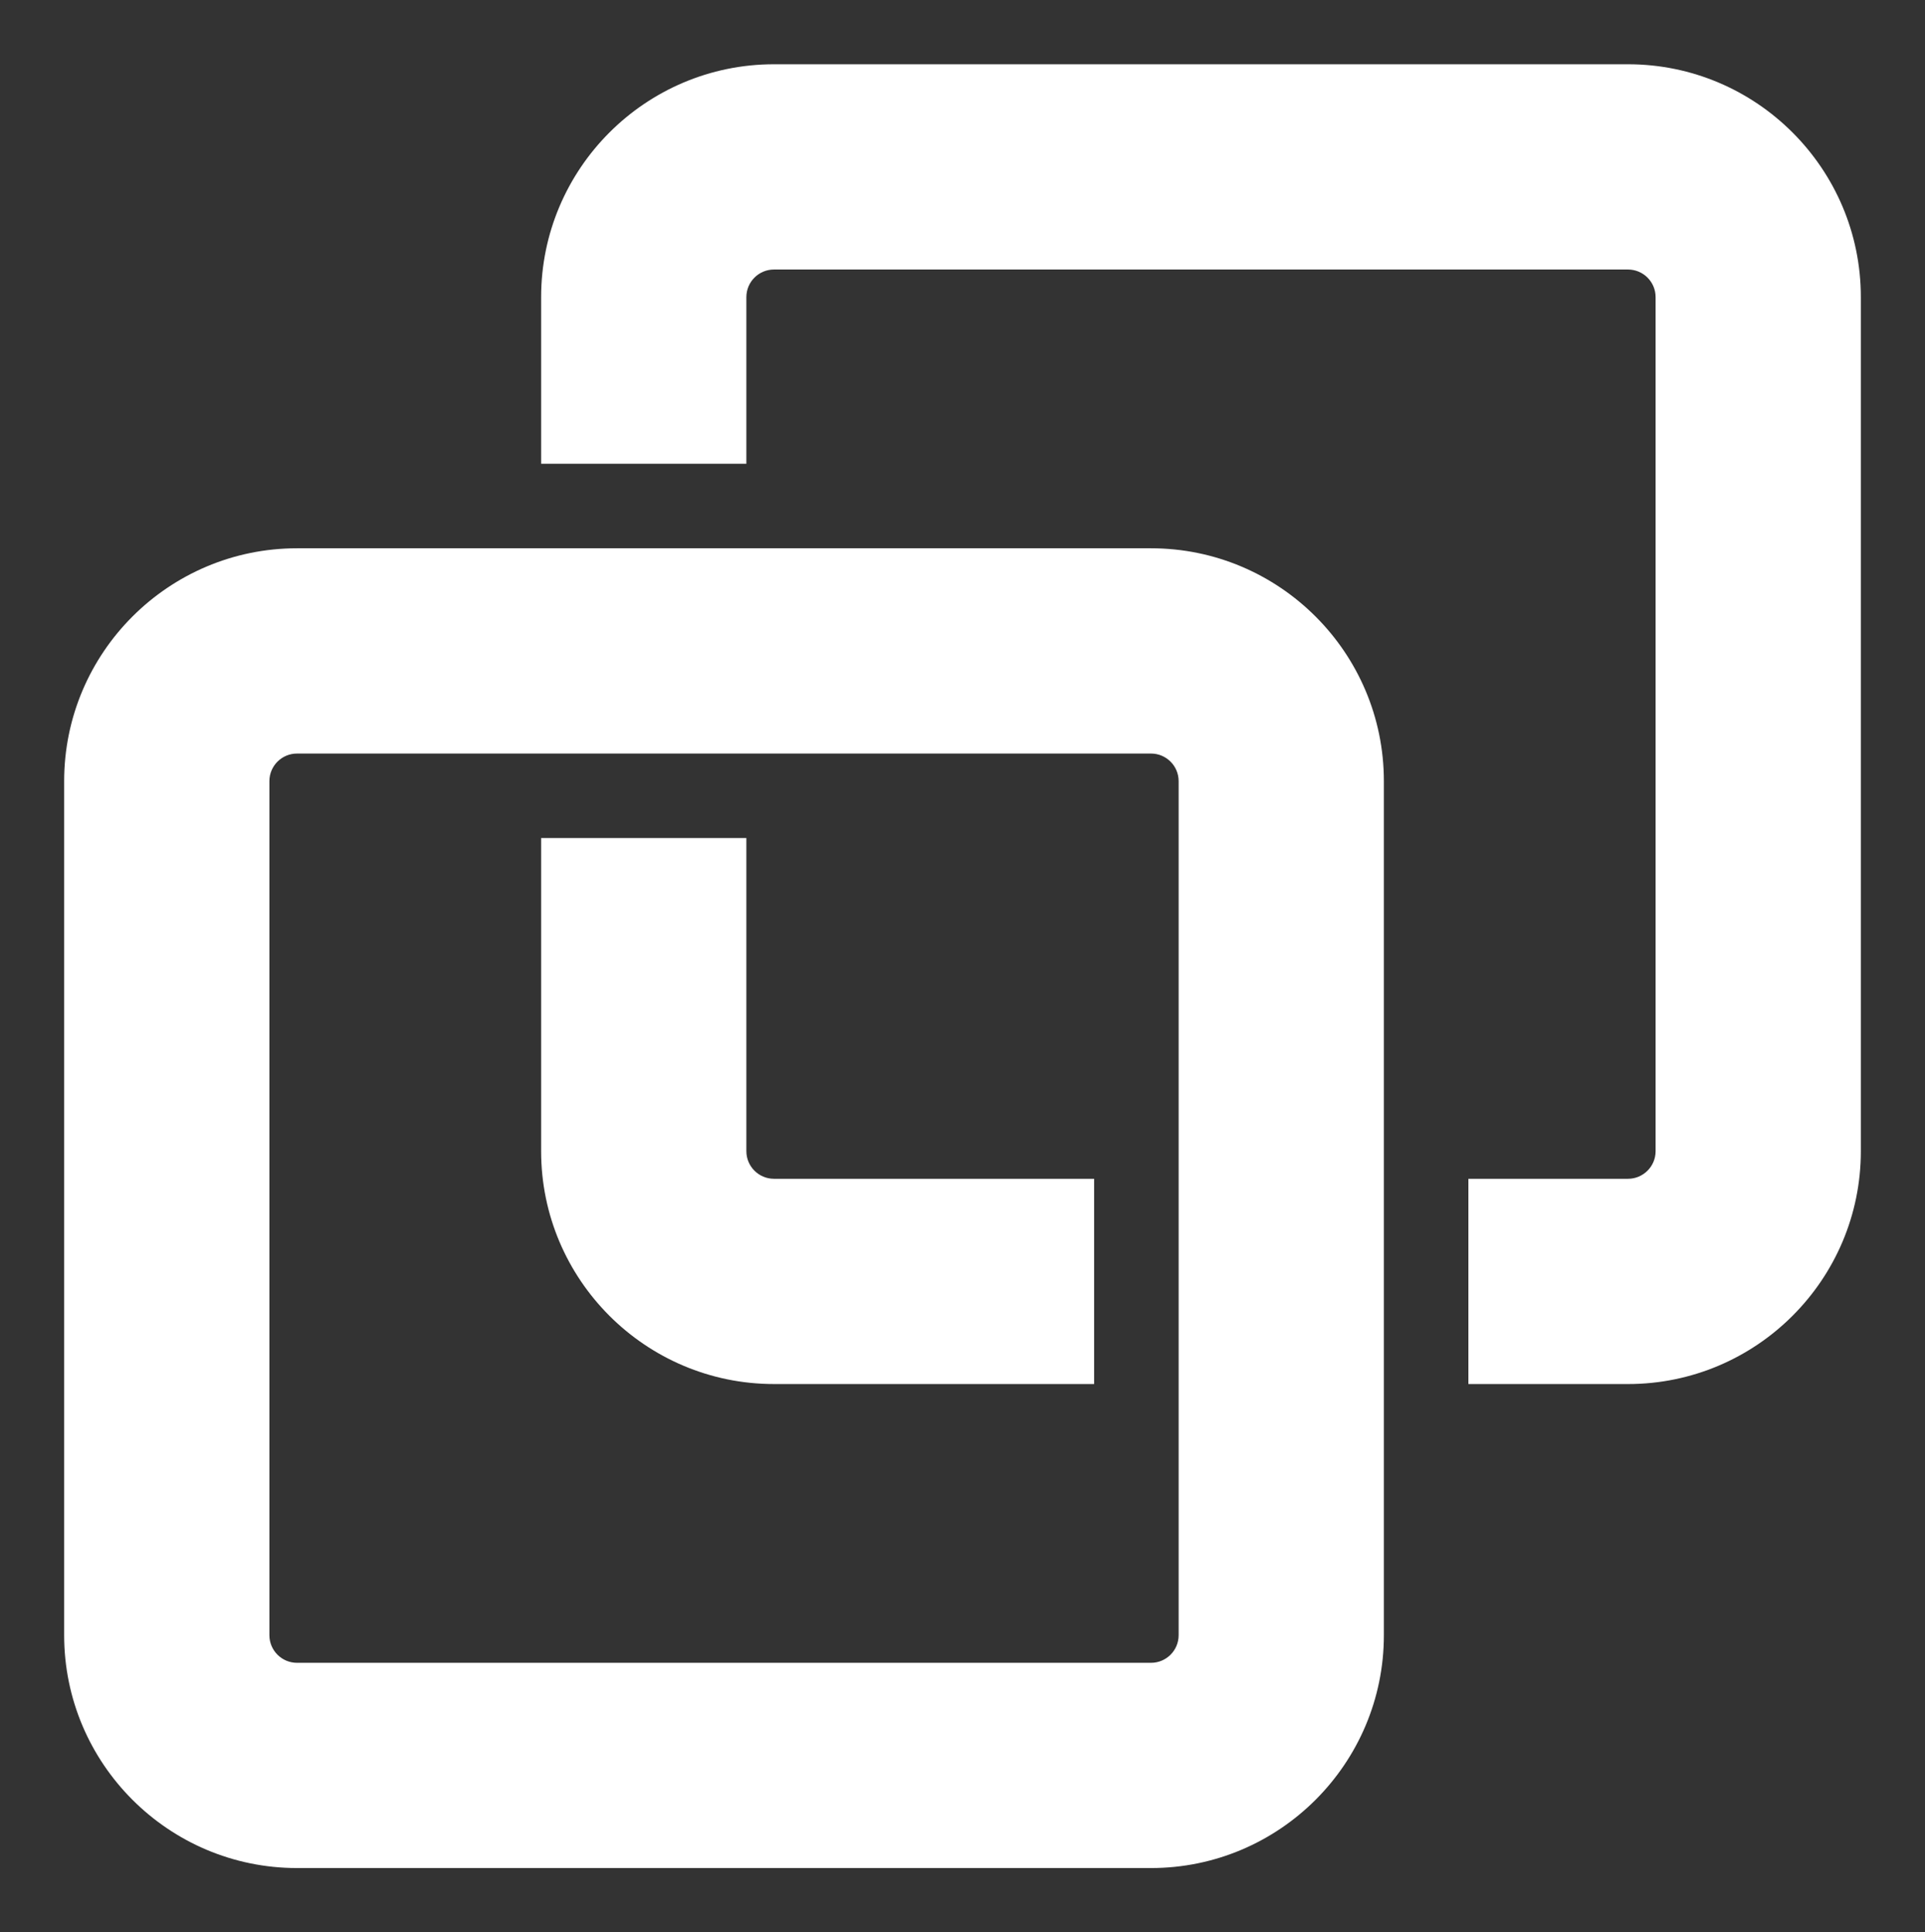
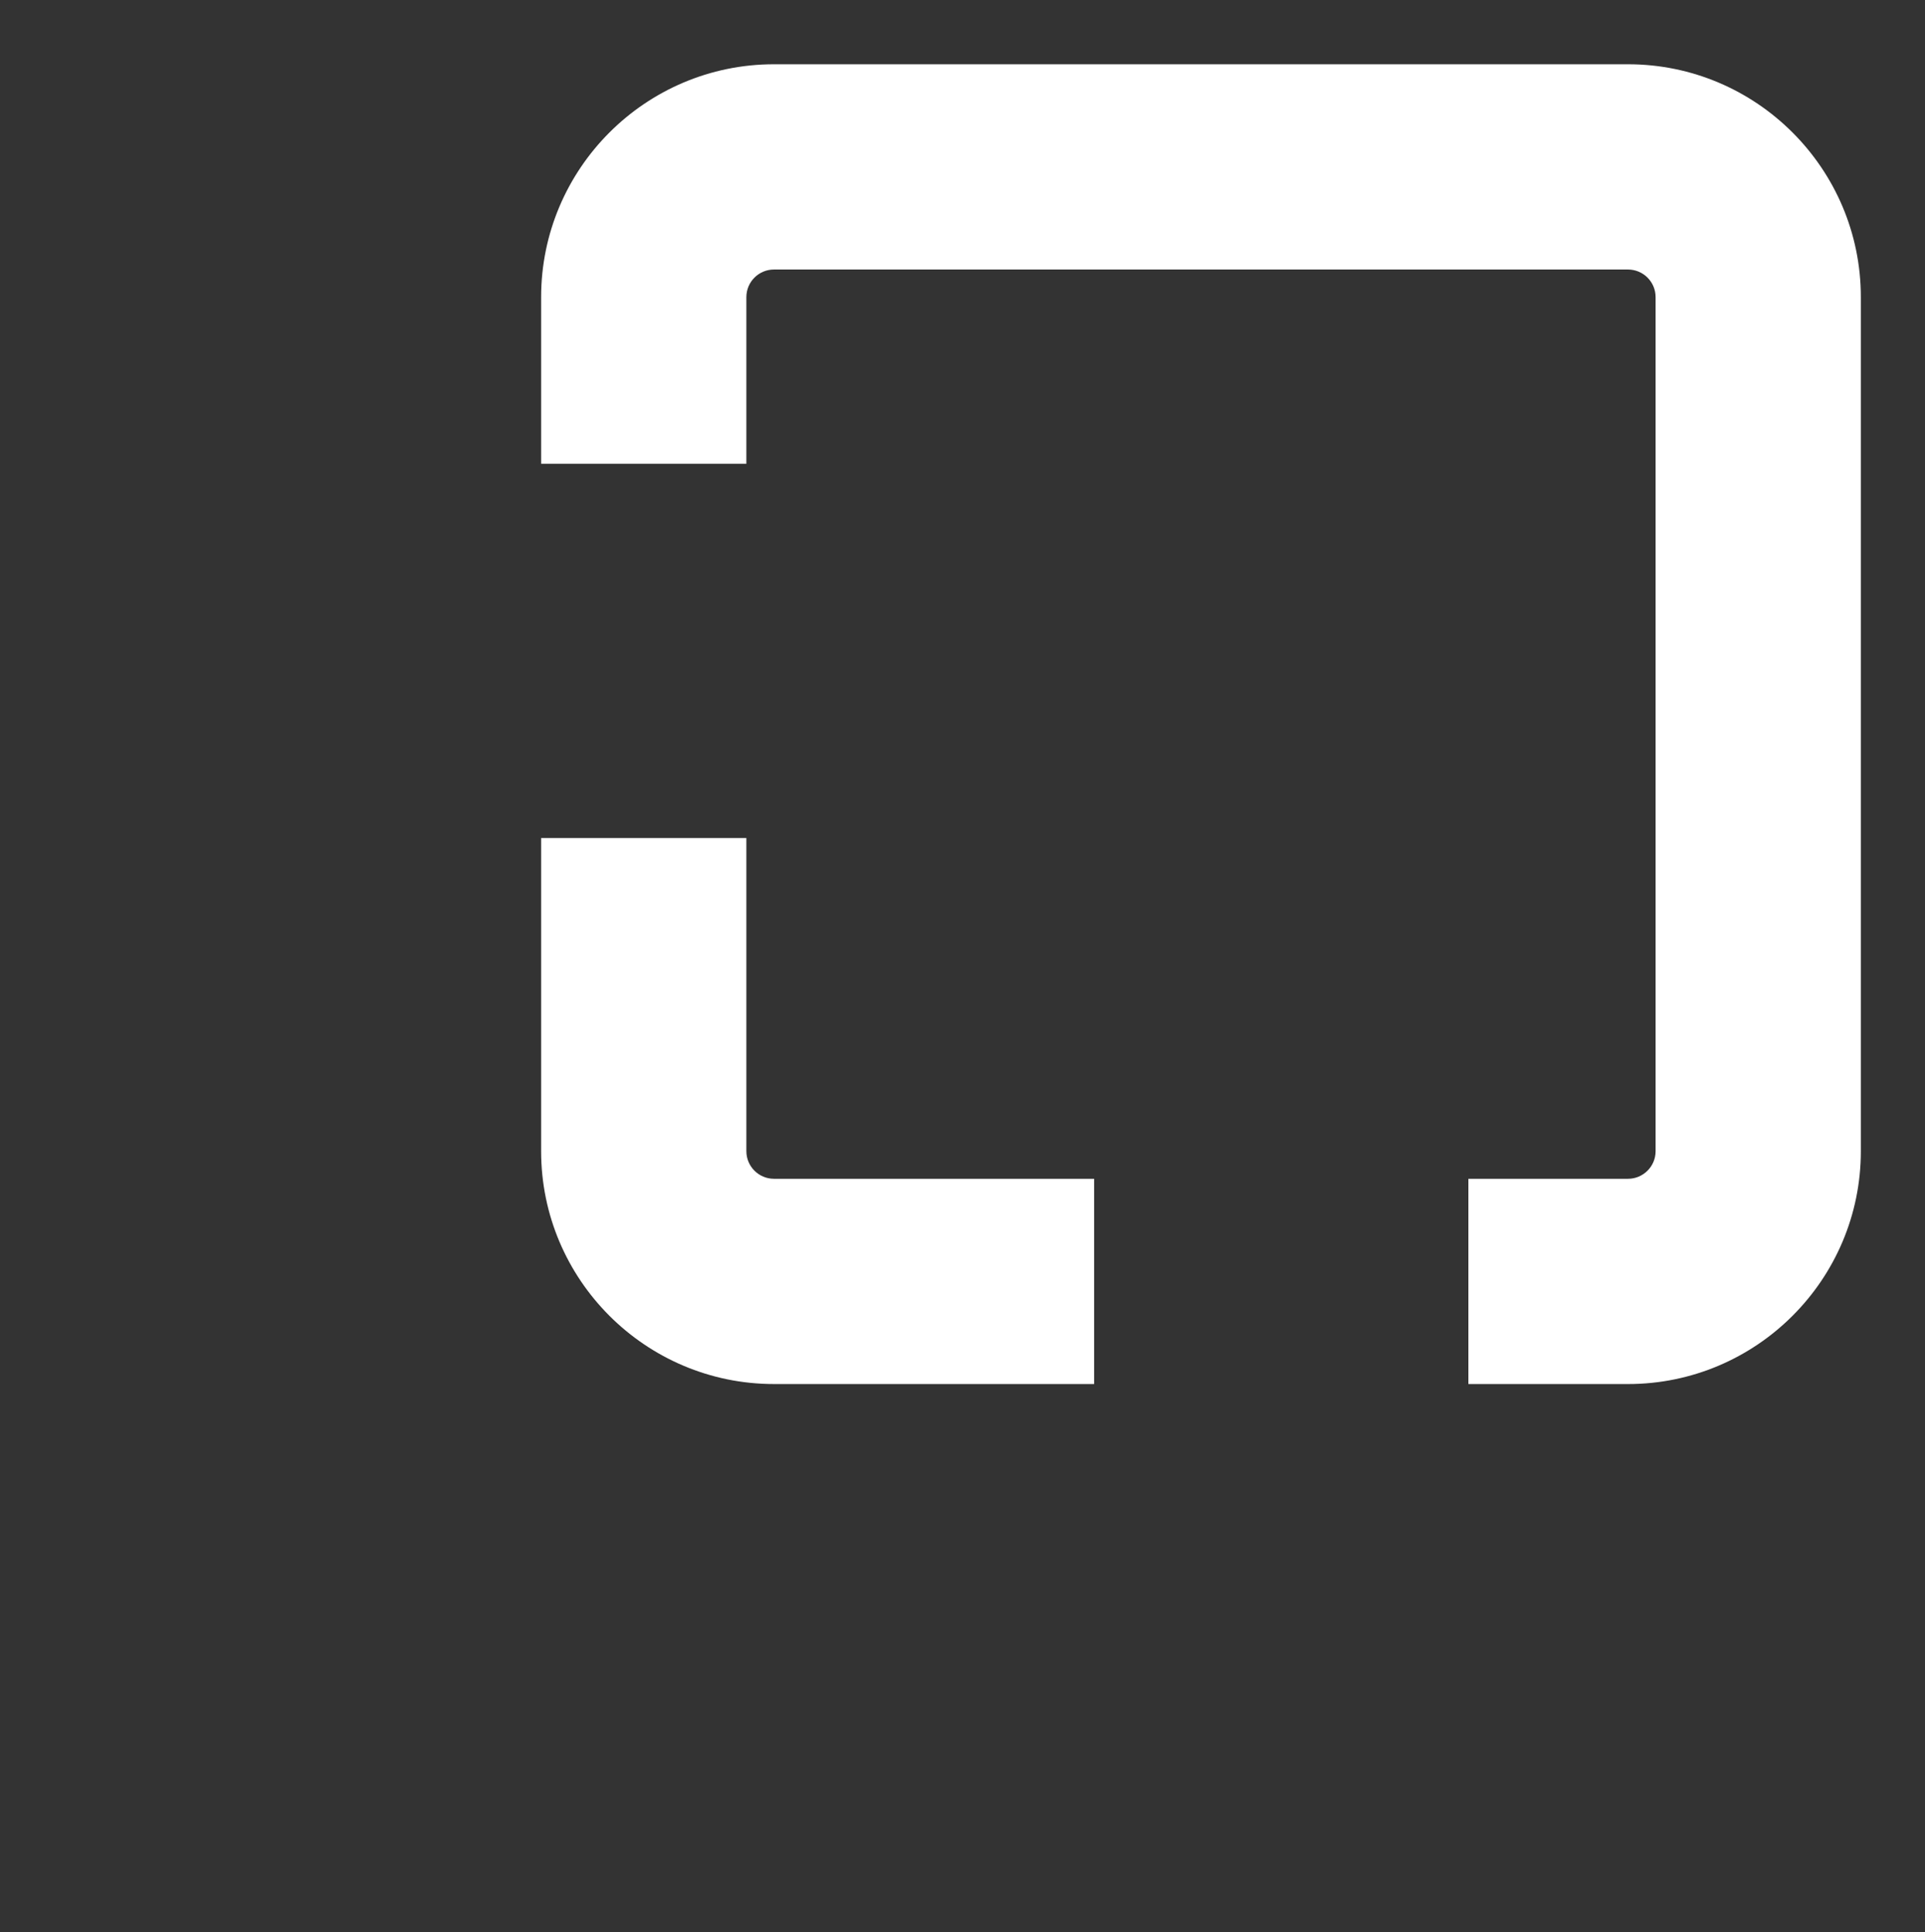
<svg xmlns="http://www.w3.org/2000/svg" id="Layer_1" x="0px" y="0px" viewBox="0 0 1502.36 1508.03" style="enable-background:new 0 0 1502.36 1508.03;" xml:space="preserve">
  <rect x="0" y="0" width="1502.36" height="1508.03" fill="#333333" stroke="none" />
  <style type="text/css"> .st0{fill:none;} .st1{fill:#FFFFFF;} </style>
  <rect y="0" class="st0" width="1502.36" height="1508.03" />
  <g>
-     <path class="st1" d="M898.32,427.89H231.79c-100.2,0-181.72,81.52-181.72,181.72v666.53c0,100.2,81.52,181.72,181.72,181.72h666.53 c100.2,0,181.72-81.52,181.72-181.72V609.62C1080.05,509.41,998.53,427.89,898.32,427.89z M919.86,1276.15 c0,11.88-9.66,21.54-21.54,21.54H231.79c-11.88,0-21.54-9.66-21.54-21.54V609.62c0-11.88,9.66-21.54,21.54-21.54h666.53 c11.88,0,21.54,9.66,21.54,21.54V1276.15z" />
    <path class="st1" d="M604.04,919.95c-11.88,0-21.54-9.66-21.54-21.54V654.04H422.32v244.37c0,100.2,81.52,181.72,181.72,181.72 H853.9V919.95H604.04z" />
    <path class="st1" d="M1270.58,50.15H604.04c-100.2,0-181.72,81.52-181.72,181.72v130.06H582.5V231.88 c0-11.88,9.66-21.54,21.54-21.54h666.53c11.88,0,21.54,9.66,21.54,21.54v666.53c0,11.88-9.66,21.54-21.54,21.54H1146v160.19h124.57 c100.2,0,181.72-81.52,181.72-181.72V231.88C1452.3,131.67,1370.78,50.15,1270.58,50.15z" />
  </g>
</svg>